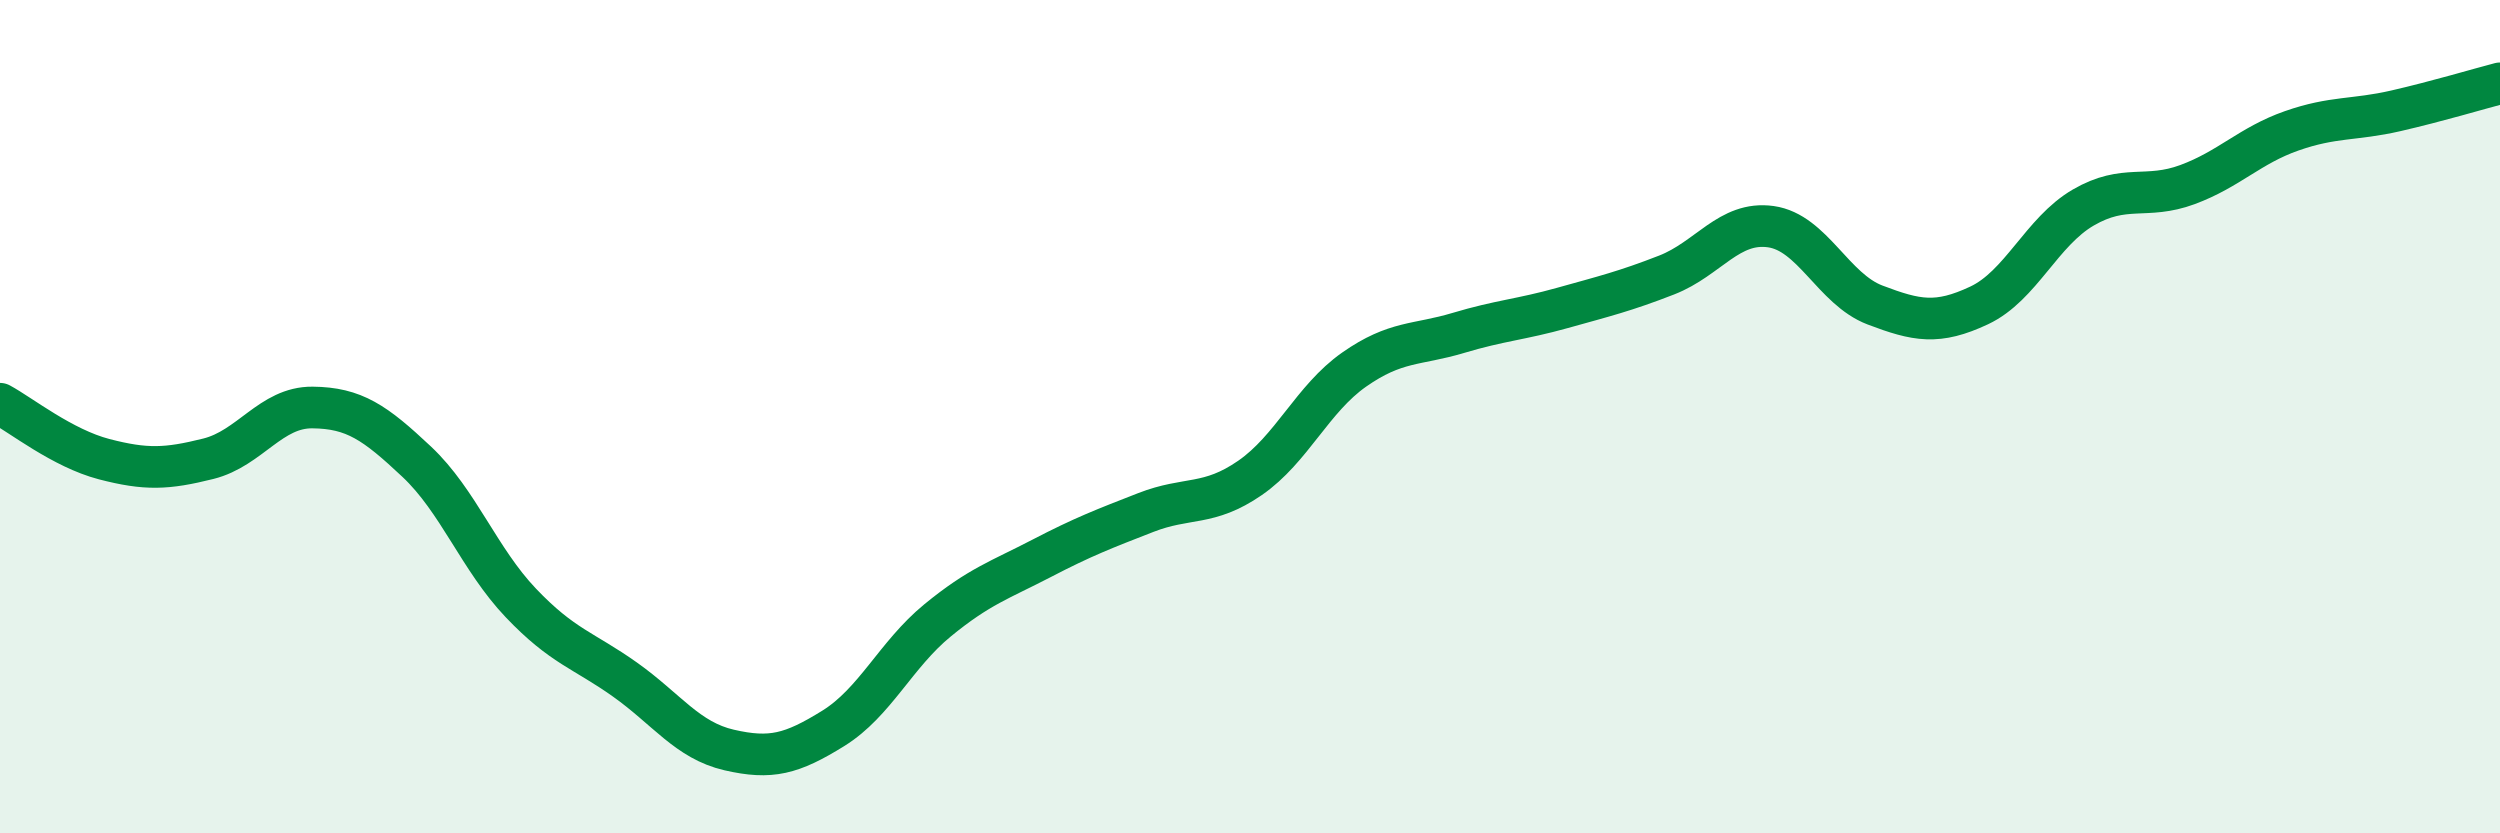
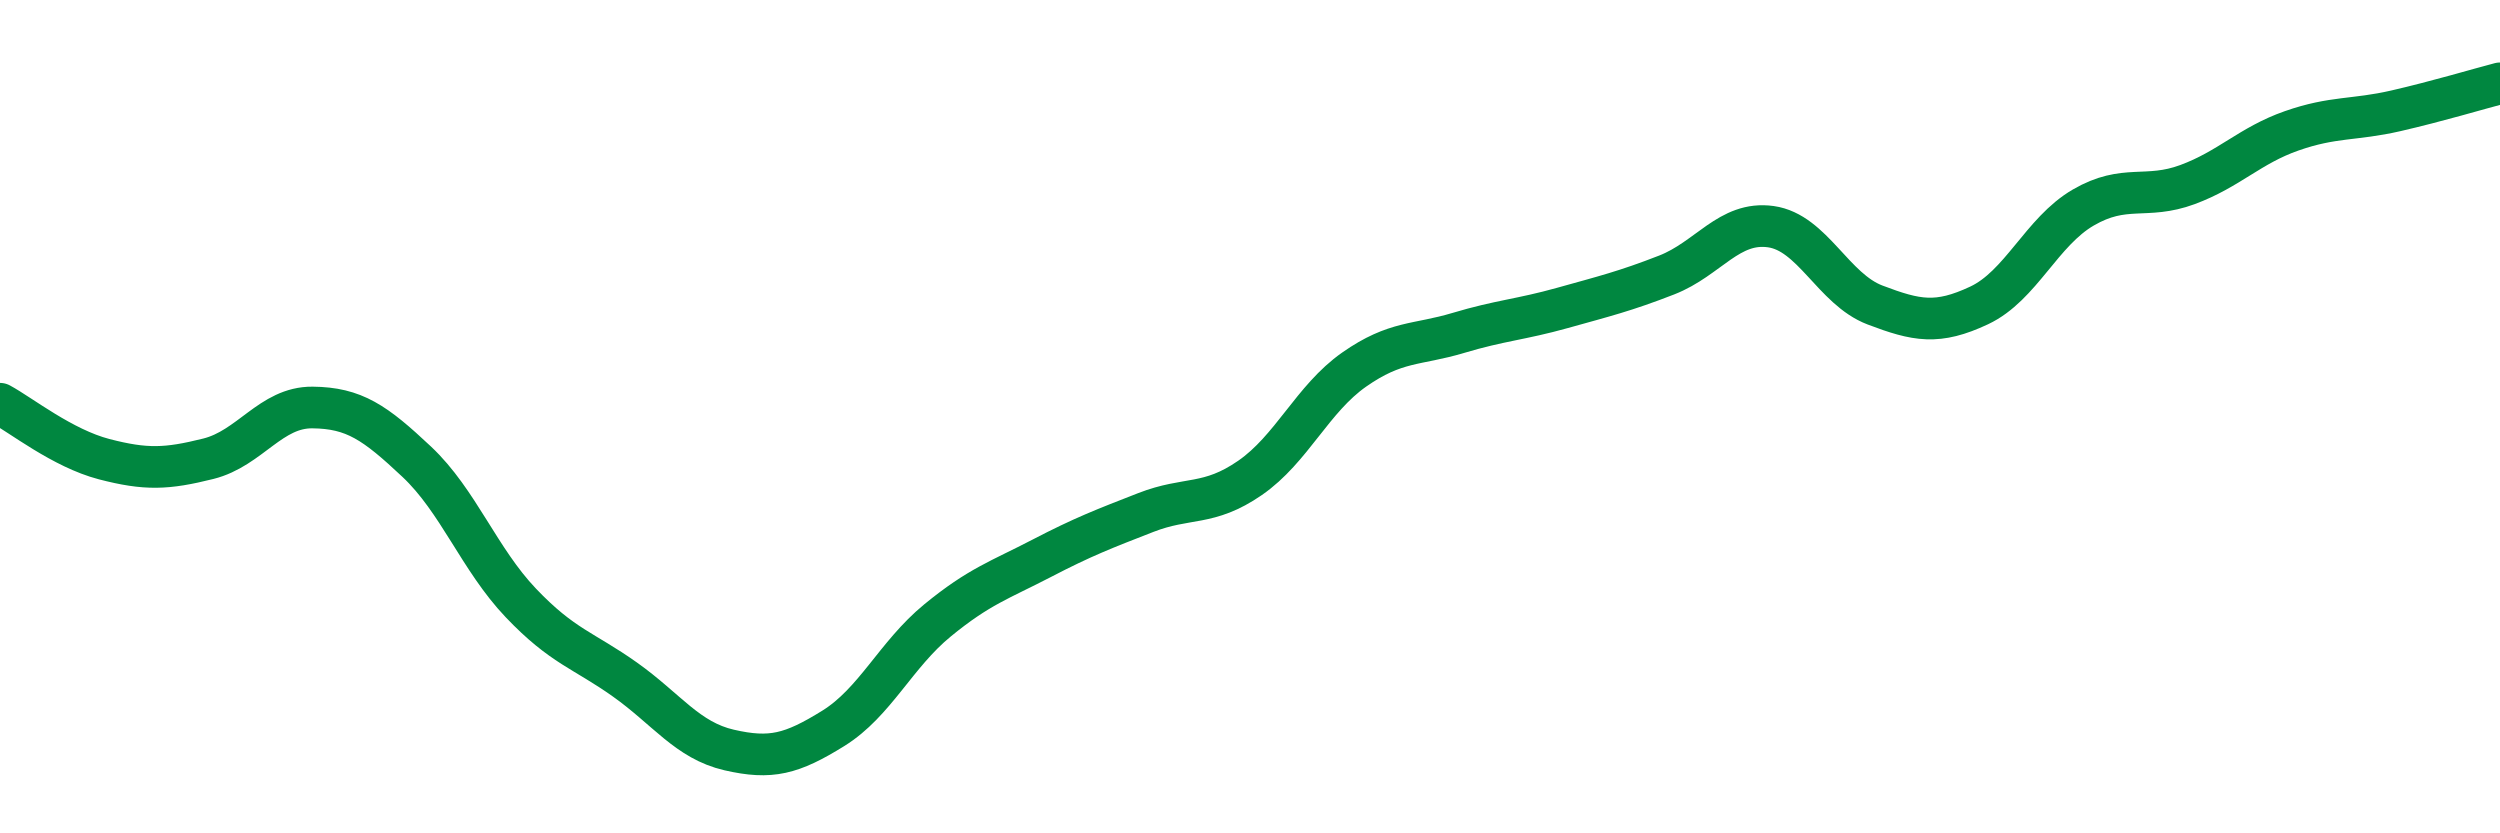
<svg xmlns="http://www.w3.org/2000/svg" width="60" height="20" viewBox="0 0 60 20">
-   <path d="M 0,9.69 C 0.5,9.96 1.5,10.76 2.5,11.02 C 3.5,11.28 4,11.26 5,11.01 C 6,10.76 6.5,9.77 7.5,9.78 C 8.5,9.79 9,10.14 10,11.08 C 11,12.02 11.5,13.42 12.5,14.47 C 13.5,15.52 14,15.6 15,16.31 C 16,17.02 16.5,17.77 17.5,18 C 18.5,18.23 19,18.1 20,17.48 C 21,16.86 21.5,15.71 22.5,14.89 C 23.5,14.07 24,13.92 25,13.4 C 26,12.88 26.5,12.69 27.5,12.3 C 28.5,11.91 29,12.16 30,11.47 C 31,10.78 31.5,9.57 32.5,8.87 C 33.5,8.17 34,8.29 35,7.99 C 36,7.69 36.5,7.67 37.5,7.39 C 38.5,7.11 39,6.99 40,6.6 C 41,6.21 41.5,5.3 42.5,5.44 C 43.5,5.58 44,6.94 45,7.32 C 46,7.7 46.5,7.8 47.5,7.33 C 48.5,6.86 49,5.56 50,4.98 C 51,4.4 51.5,4.8 52.5,4.43 C 53.5,4.06 54,3.49 55,3.14 C 56,2.79 56.5,2.89 57.5,2.66 C 58.5,2.43 59.5,2.13 60,2L60 20L0 20Z" fill="#008740" opacity="0.1" stroke-linecap="round" stroke-linejoin="round" />
  <path d="M 0,9.69 C 0.5,9.96 1.5,10.76 2.5,11.02 C 3.5,11.28 4,11.26 5,11.01 C 6,10.76 6.5,9.77 7.5,9.78 C 8.5,9.79 9,10.14 10,11.08 C 11,12.02 11.5,13.42 12.5,14.47 C 13.5,15.52 14,15.6 15,16.31 C 16,17.02 16.5,17.77 17.5,18 C 18.5,18.23 19,18.1 20,17.48 C 21,16.86 21.5,15.71 22.5,14.89 C 23.5,14.07 24,13.92 25,13.4 C 26,12.88 26.5,12.69 27.5,12.3 C 28.5,11.91 29,12.16 30,11.47 C 31,10.78 31.5,9.57 32.5,8.87 C 33.5,8.17 34,8.29 35,7.99 C 36,7.69 36.5,7.67 37.5,7.39 C 38.5,7.11 39,6.99 40,6.6 C 41,6.21 41.5,5.3 42.5,5.44 C 43.5,5.58 44,6.94 45,7.32 C 46,7.7 46.5,7.8 47.5,7.33 C 48.5,6.86 49,5.56 50,4.98 C 51,4.4 51.5,4.8 52.5,4.43 C 53.5,4.06 54,3.49 55,3.14 C 56,2.79 56.5,2.89 57.5,2.66 C 58.5,2.43 59.5,2.13 60,2" stroke="#008740" stroke-width="1" fill="none" stroke-linecap="round" stroke-linejoin="round" />
</svg>